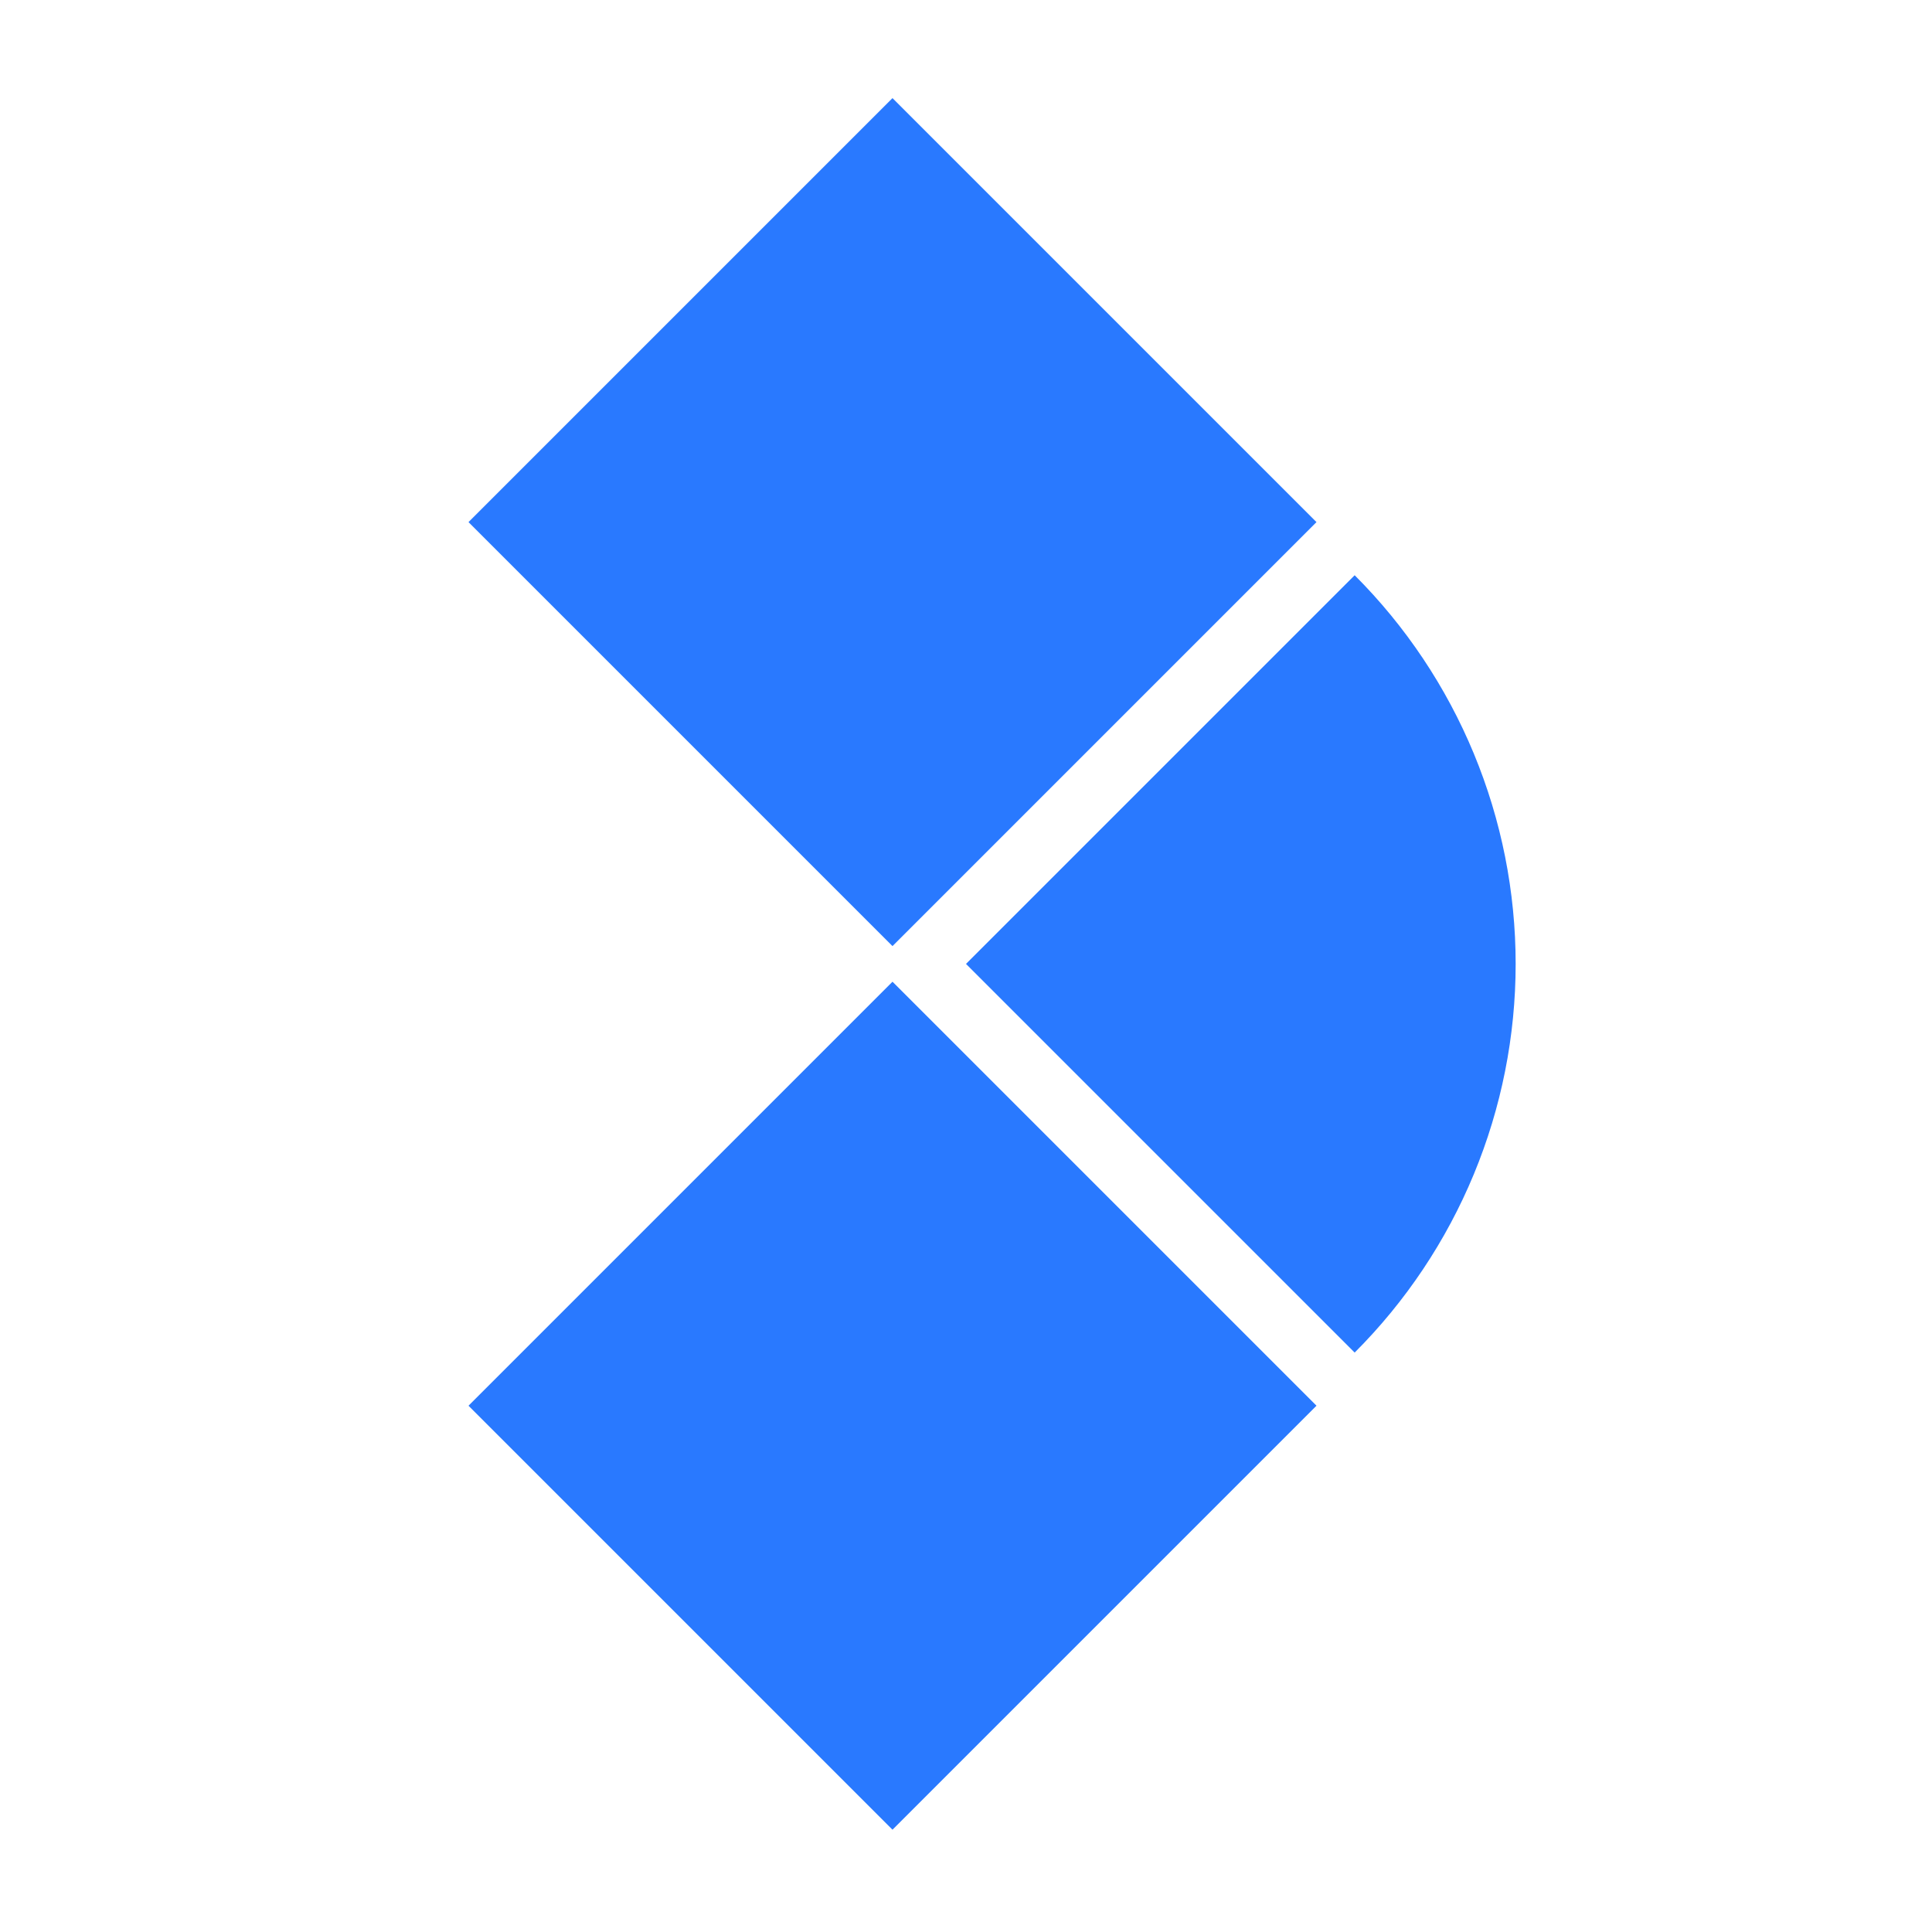
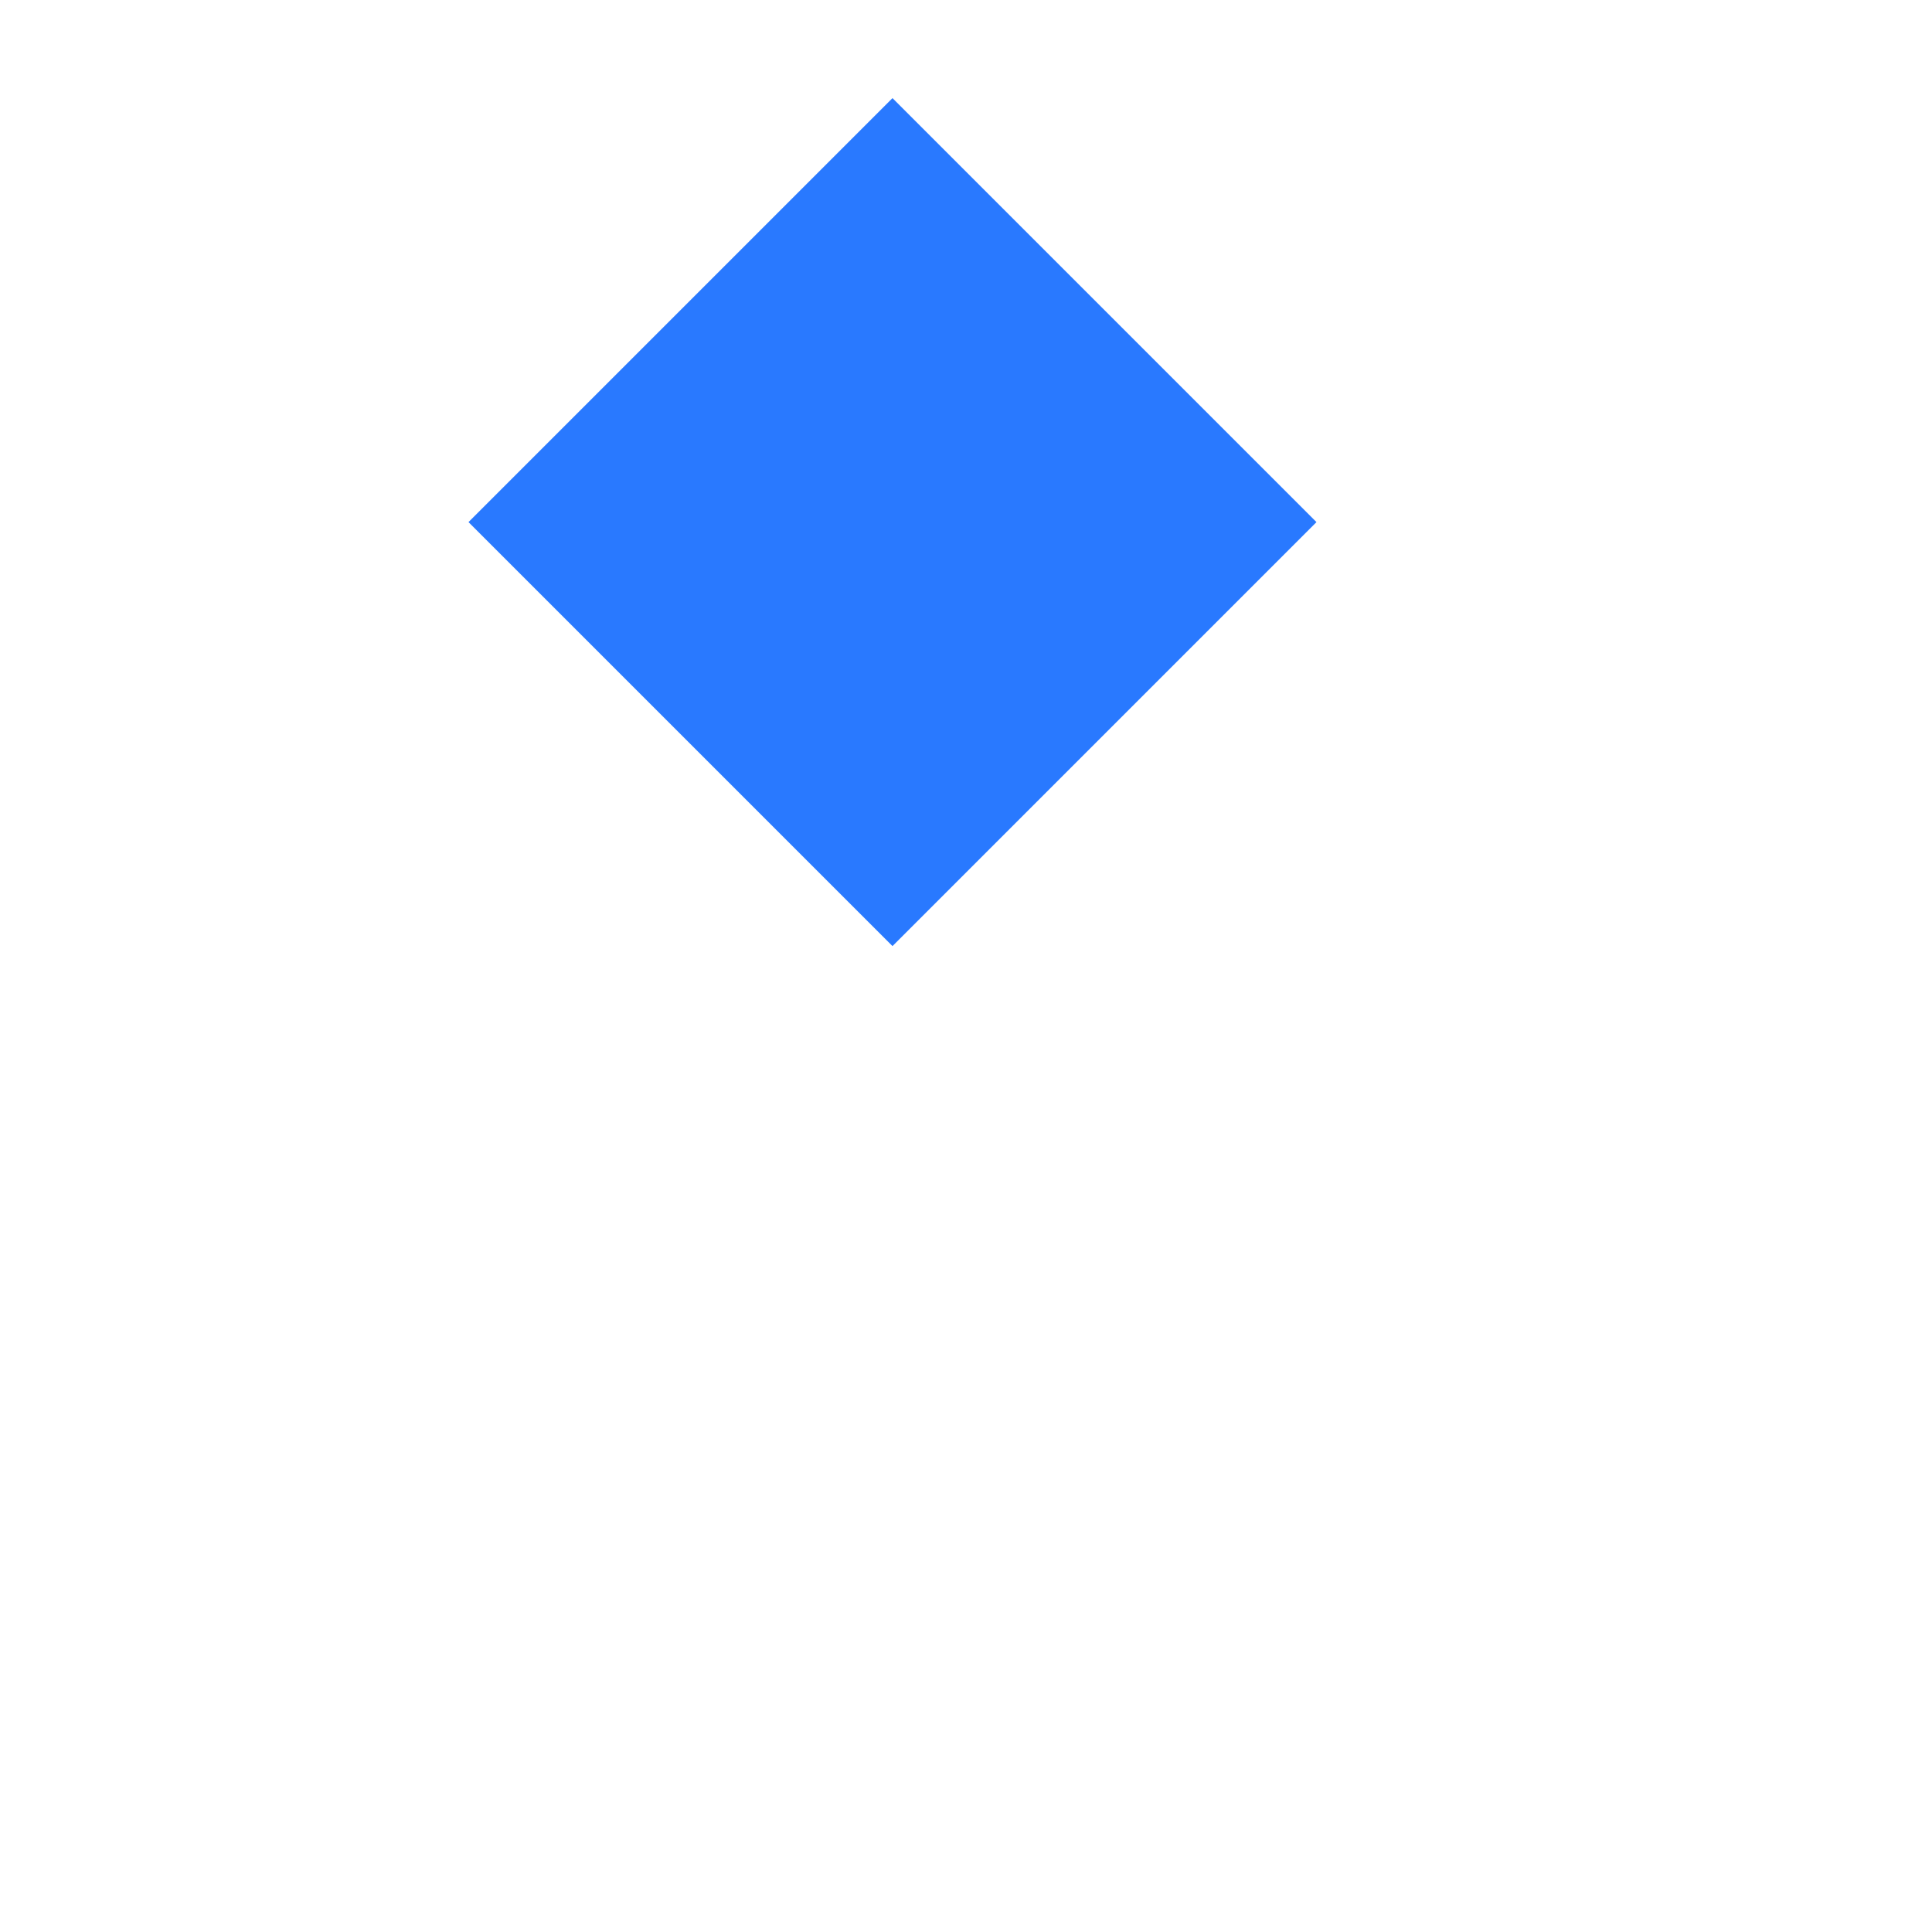
<svg xmlns="http://www.w3.org/2000/svg" width="256" height="256" viewBox="0 0 256 256" fill="none">
  <rect x="62.078" y="69.182" width="79.453" height="79.453" transform="rotate(-45 62.078 69.182)" fill="#2979FF" />
-   <rect x="62.078" y="186.264" width="79.453" height="79.453" transform="rotate(-45 62.078 186.264)" fill="#2979FF" />
-   <path d="M179.5 76.223C186.263 82.986 191.628 91.015 195.288 99.851C198.948 108.688 200.832 118.159 200.832 127.723C200.832 137.287 198.948 146.758 195.288 155.595C191.628 164.431 186.263 172.46 179.5 179.223L128 127.723L179.5 76.223Z" fill="#2979FF" />
</svg>